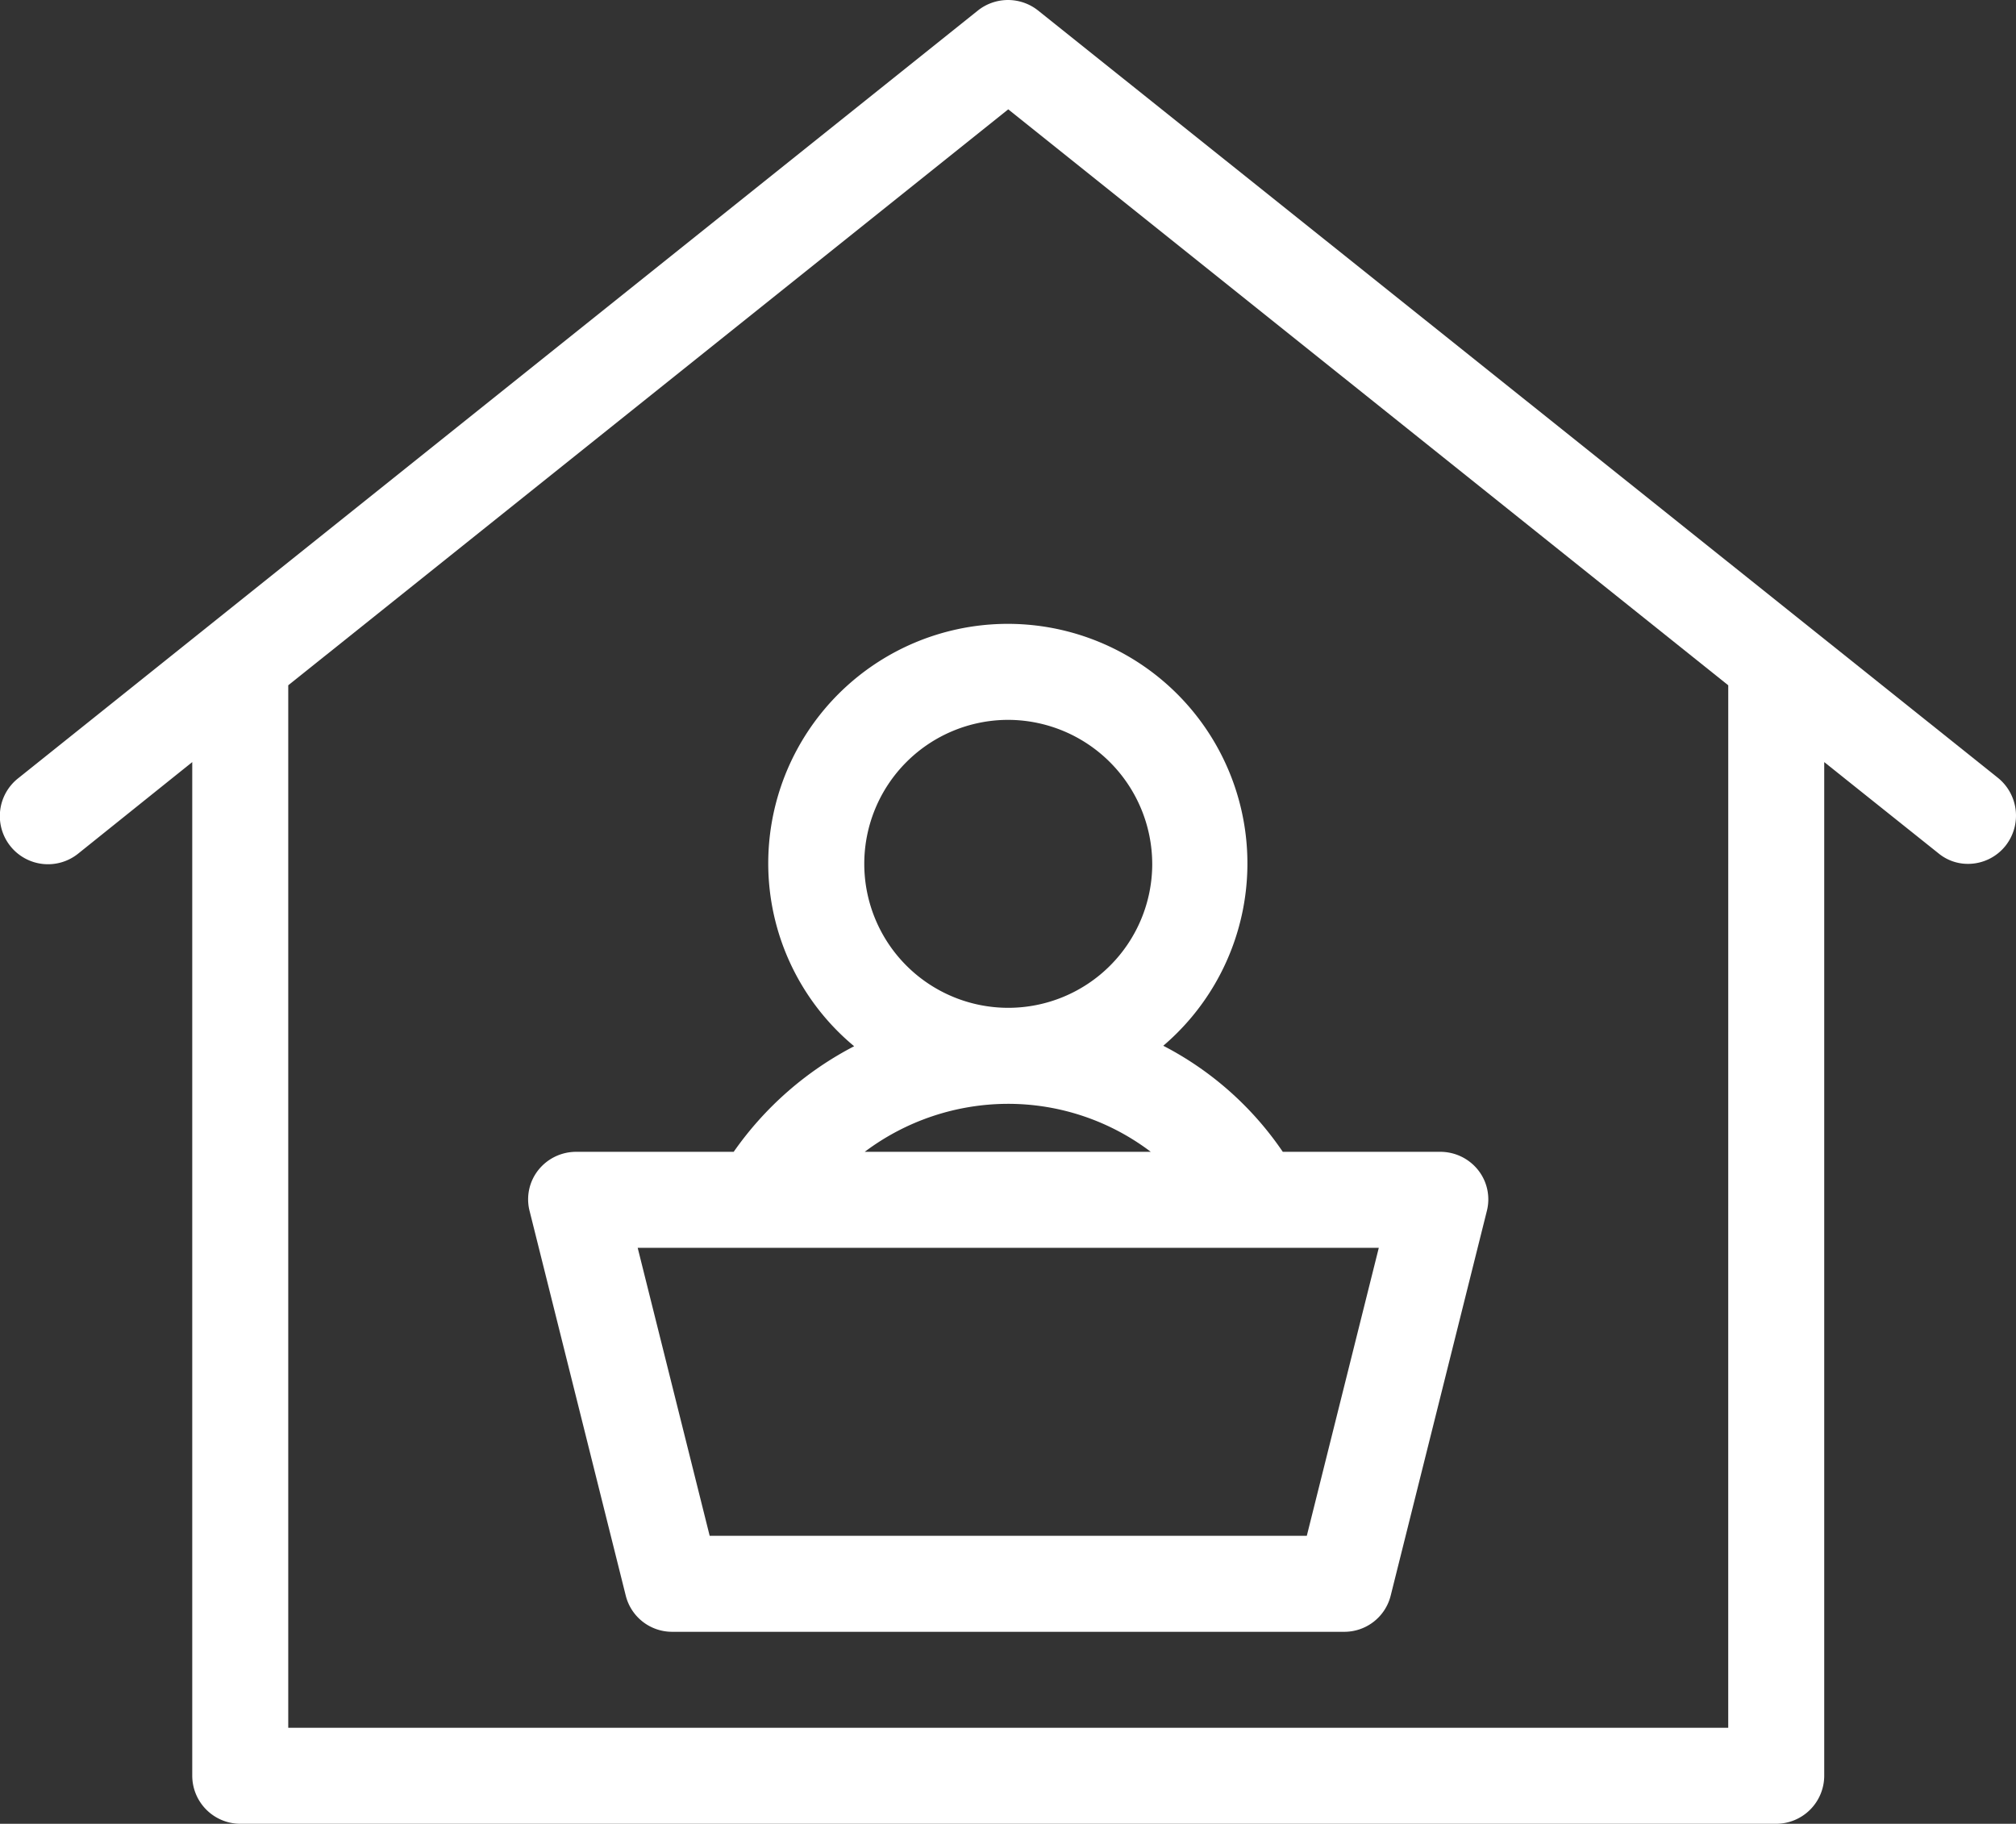
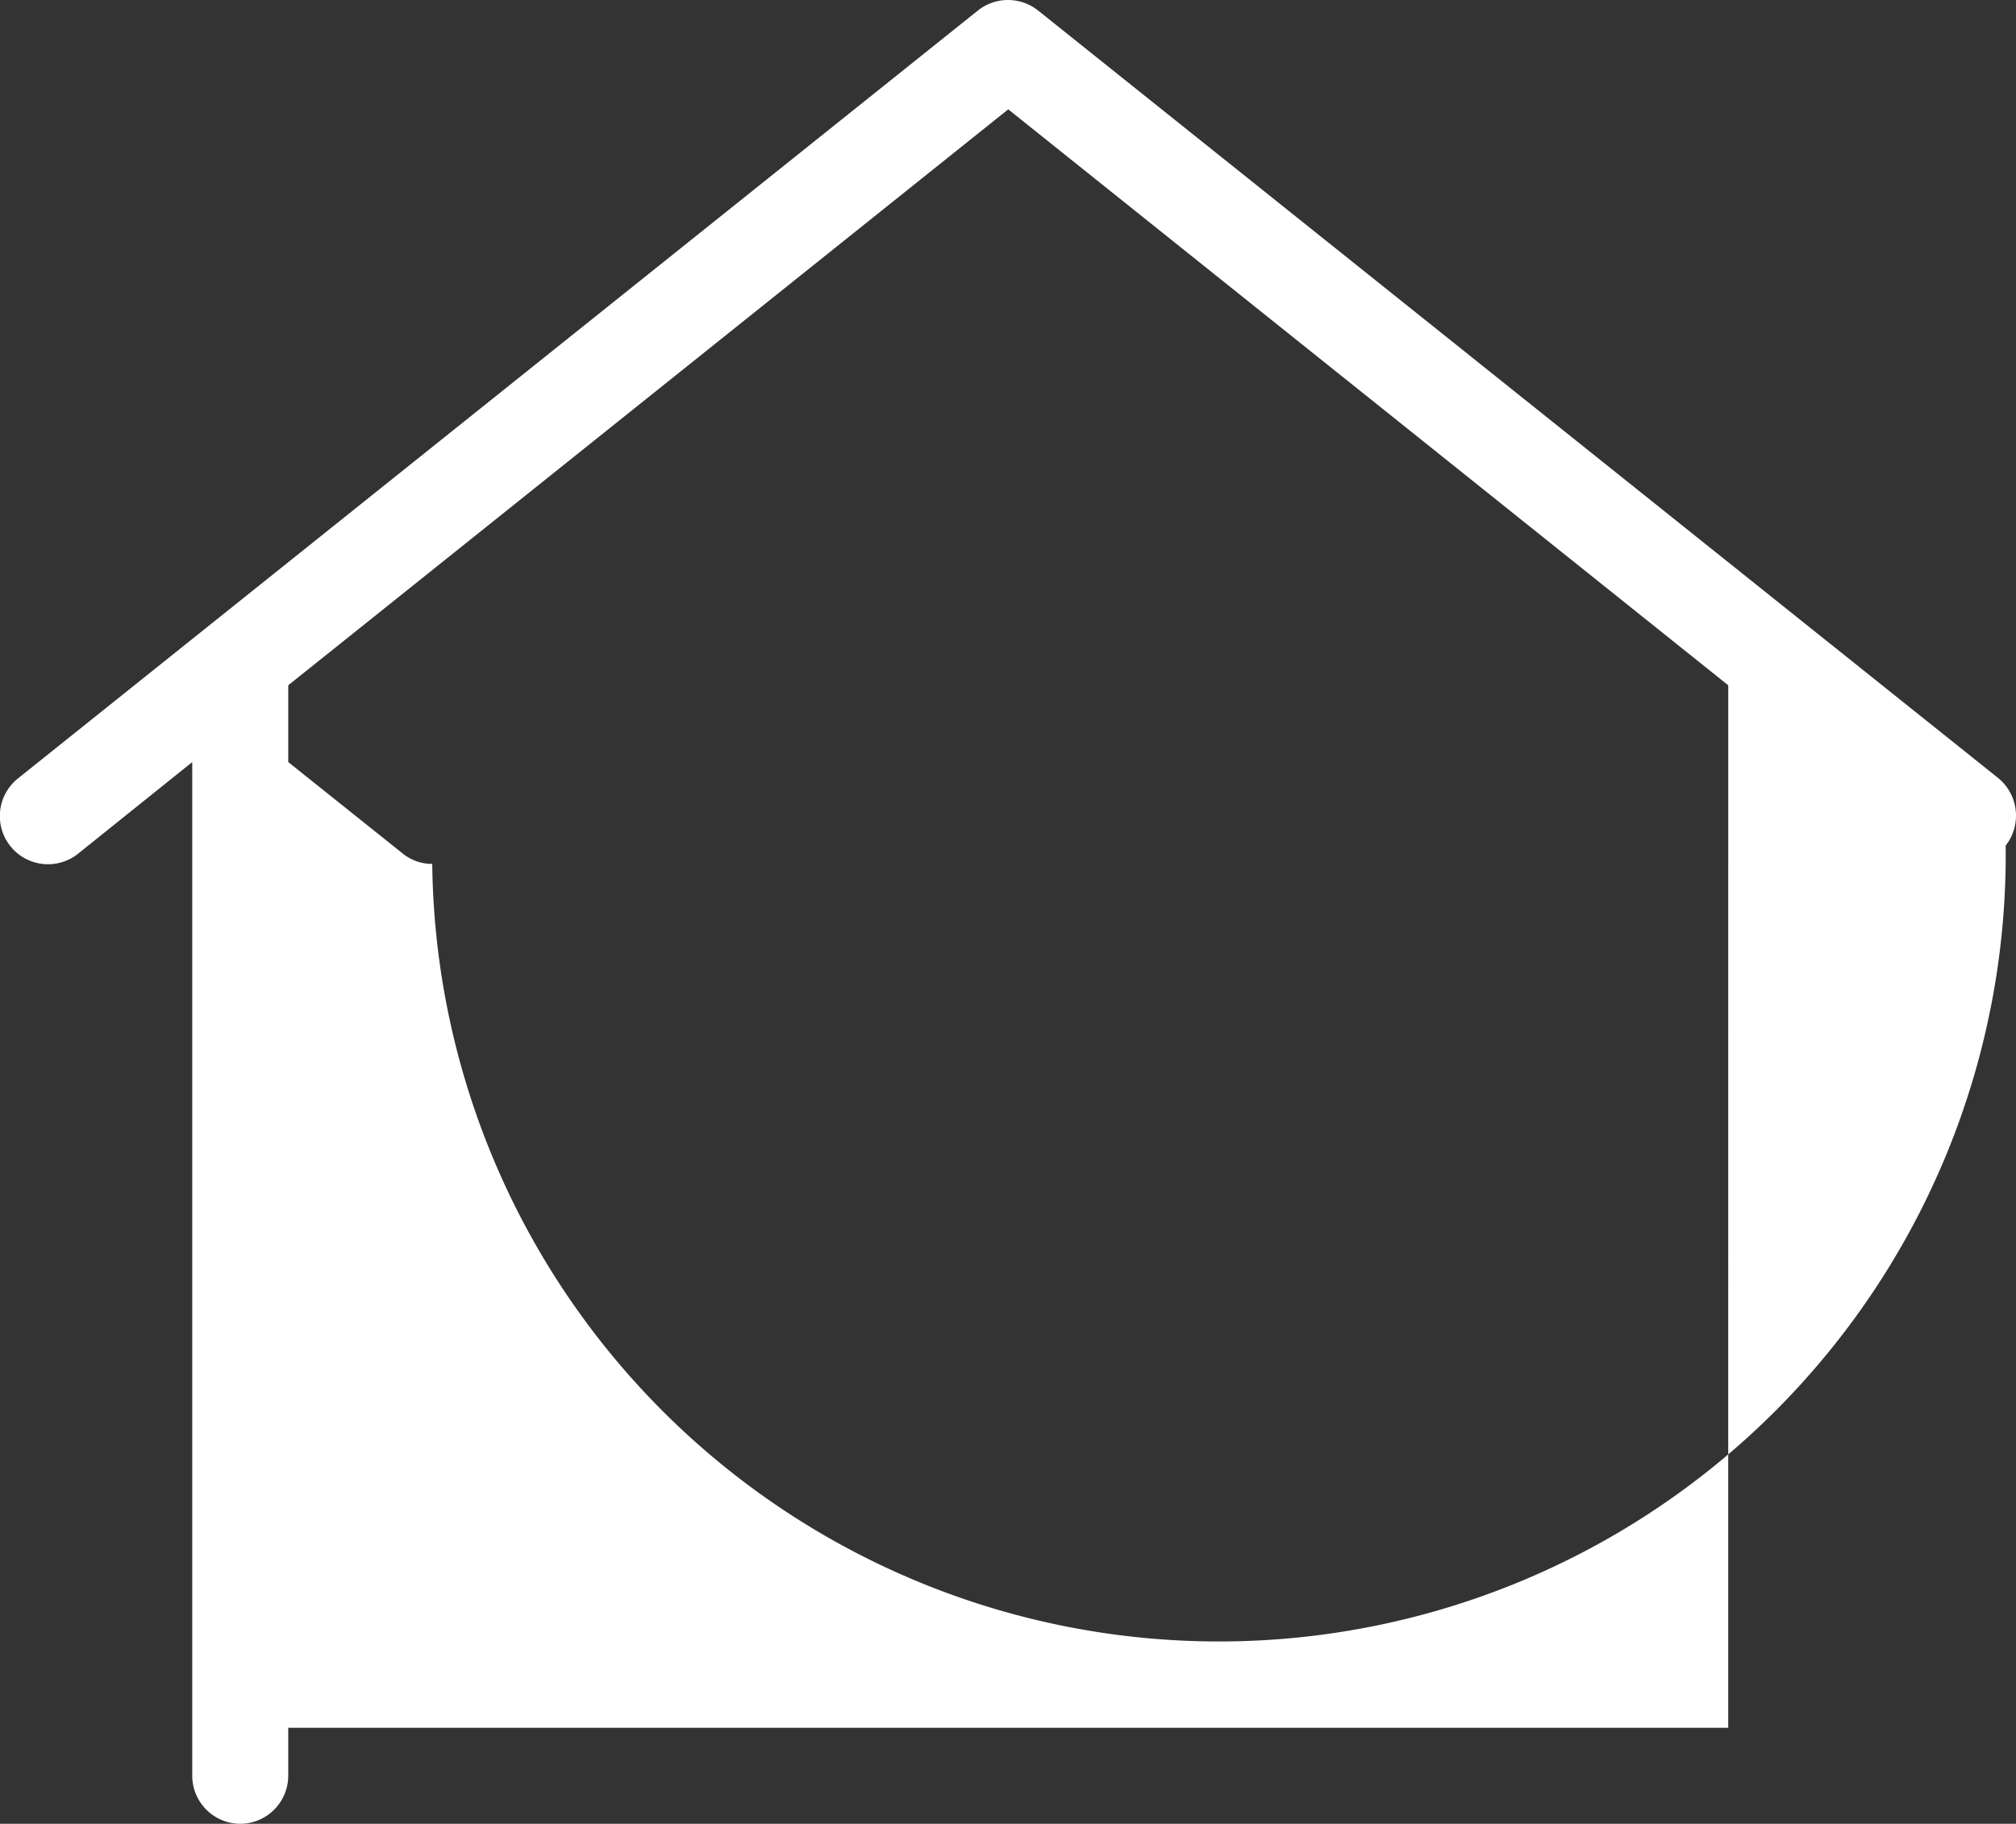
<svg xmlns="http://www.w3.org/2000/svg" width="282.838" height="255.882" viewBox="0 0 282.838 255.882">
  <rect x="0" y="0" width="282.838" height="255.882" fill="#333333" stroke="none" />
  <defs>
    <style>.a{fill:#fff;}</style>
  </defs>
  <g transform="translate(-31.945 -53.36)">
-     <path class="a" d="M177.572,54.825a6.78,6.78,0,0,0-8.418,0L34.471,162.572a6.757,6.757,0,1,0,8.418,10.572l16.028-12.862V302.508a6.754,6.754,0,0,0,6.734,6.734H281.144a6.754,6.754,0,0,0,6.734-6.734V160.282l16.027,12.8a6.472,6.472,0,0,0,4.175,1.481A6.725,6.725,0,0,0,313.333,172a6.817,6.817,0,0,0-1.077-9.5ZM274.41,295.773H72.385V149.507L173.4,68.7l101.013,80.81Z" transform="translate(0)" />
-     <path class="a" d="M182.994,225.671a33.353,33.353,0,0,0,12.054,25.59,46.989,46.989,0,0,0-16.9,14.815H156.057a6.769,6.769,0,0,0-5.32,2.559,6.617,6.617,0,0,0-1.212,5.791L162.994,328.3a6.7,6.7,0,0,0,6.532,5.118H263.8a6.7,6.7,0,0,0,6.532-5.118L283.8,274.426a6.617,6.617,0,0,0-1.212-5.791,6.769,6.769,0,0,0-5.32-2.559H255.184a45.586,45.586,0,0,0-16.768-14.882,33.614,33.614,0,1,0-55.422-25.523Zm85.659,53.874-10.1,40.405H174.778l-10.1-40.405ZM196.53,266.076a33.527,33.527,0,0,1,20.135-6.734,33.135,33.135,0,0,1,20,6.734Zm40.338-40.405a20.2,20.2,0,1,1-20.2-20.2A20.262,20.262,0,0,1,236.867,225.671Z" transform="translate(-43.268 -51.112)" />
+     <path class="a" d="M177.572,54.825a6.78,6.78,0,0,0-8.418,0L34.471,162.572a6.757,6.757,0,1,0,8.418,10.572l16.028-12.862V302.508a6.754,6.754,0,0,0,6.734,6.734a6.754,6.754,0,0,0,6.734-6.734V160.282l16.027,12.8a6.472,6.472,0,0,0,4.175,1.481A6.725,6.725,0,0,0,313.333,172a6.817,6.817,0,0,0-1.077-9.5ZM274.41,295.773H72.385V149.507L173.4,68.7l101.013,80.81Z" transform="translate(0)" />
  </g>
</svg>